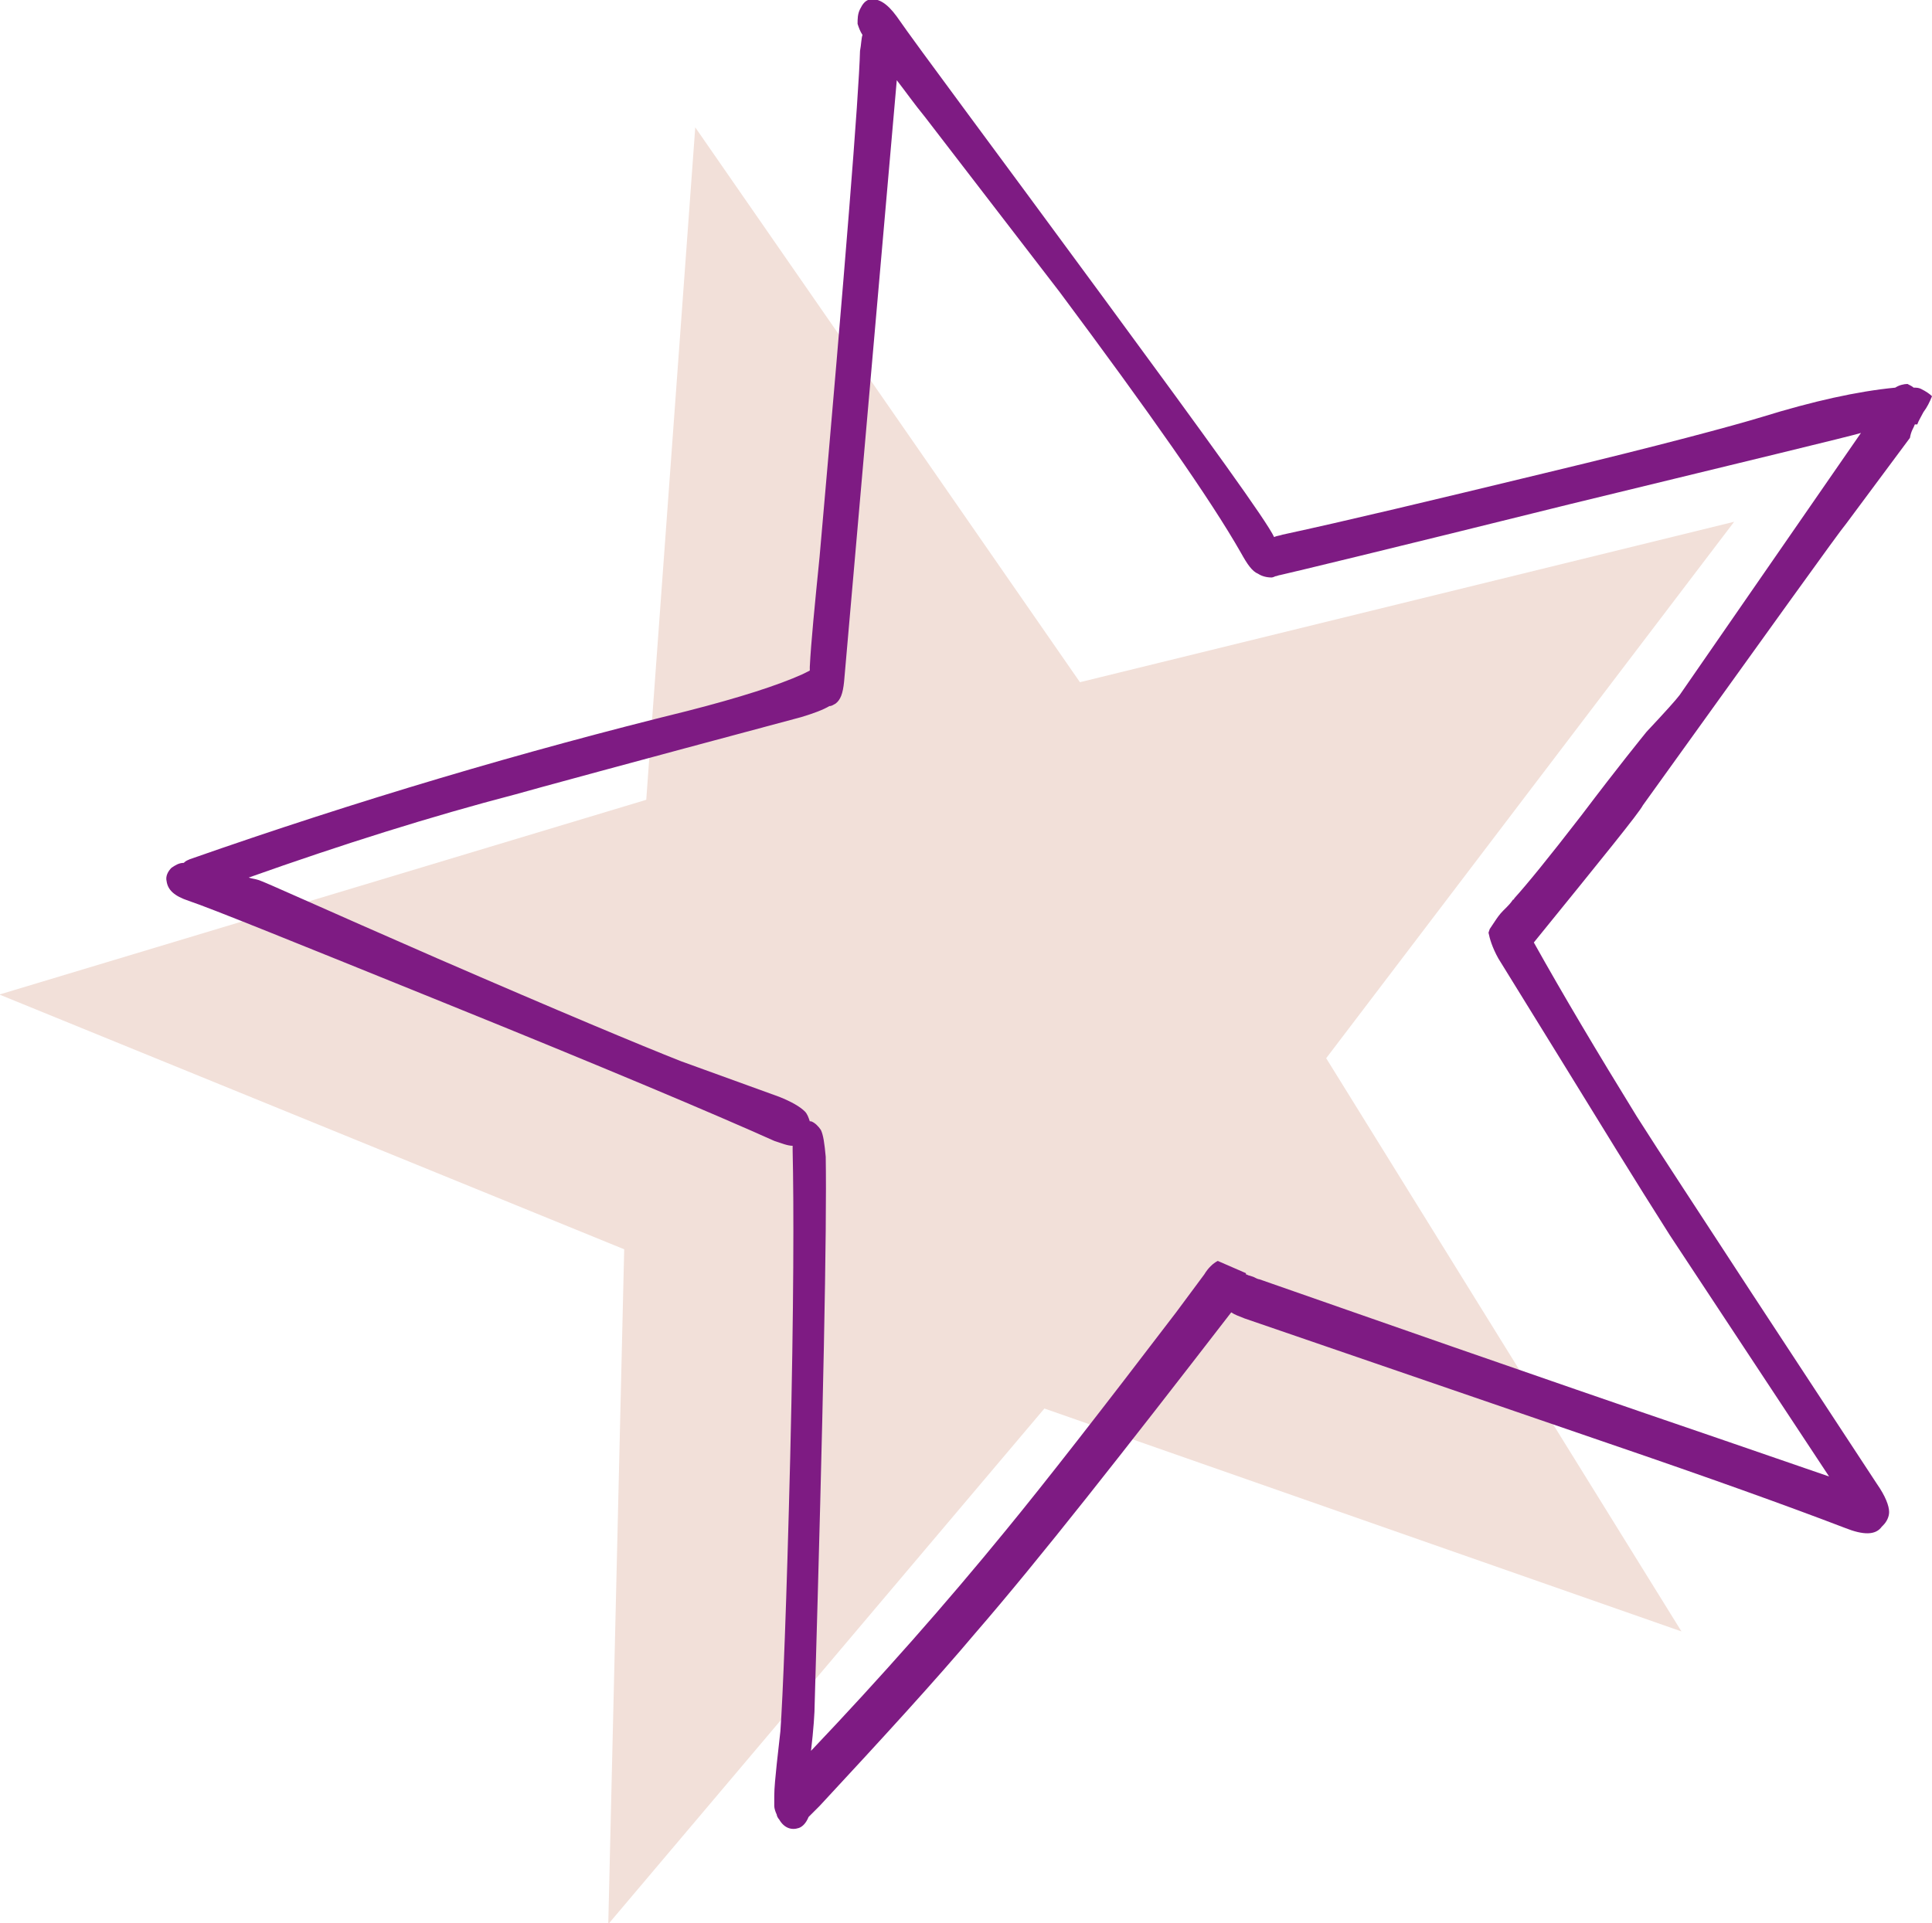
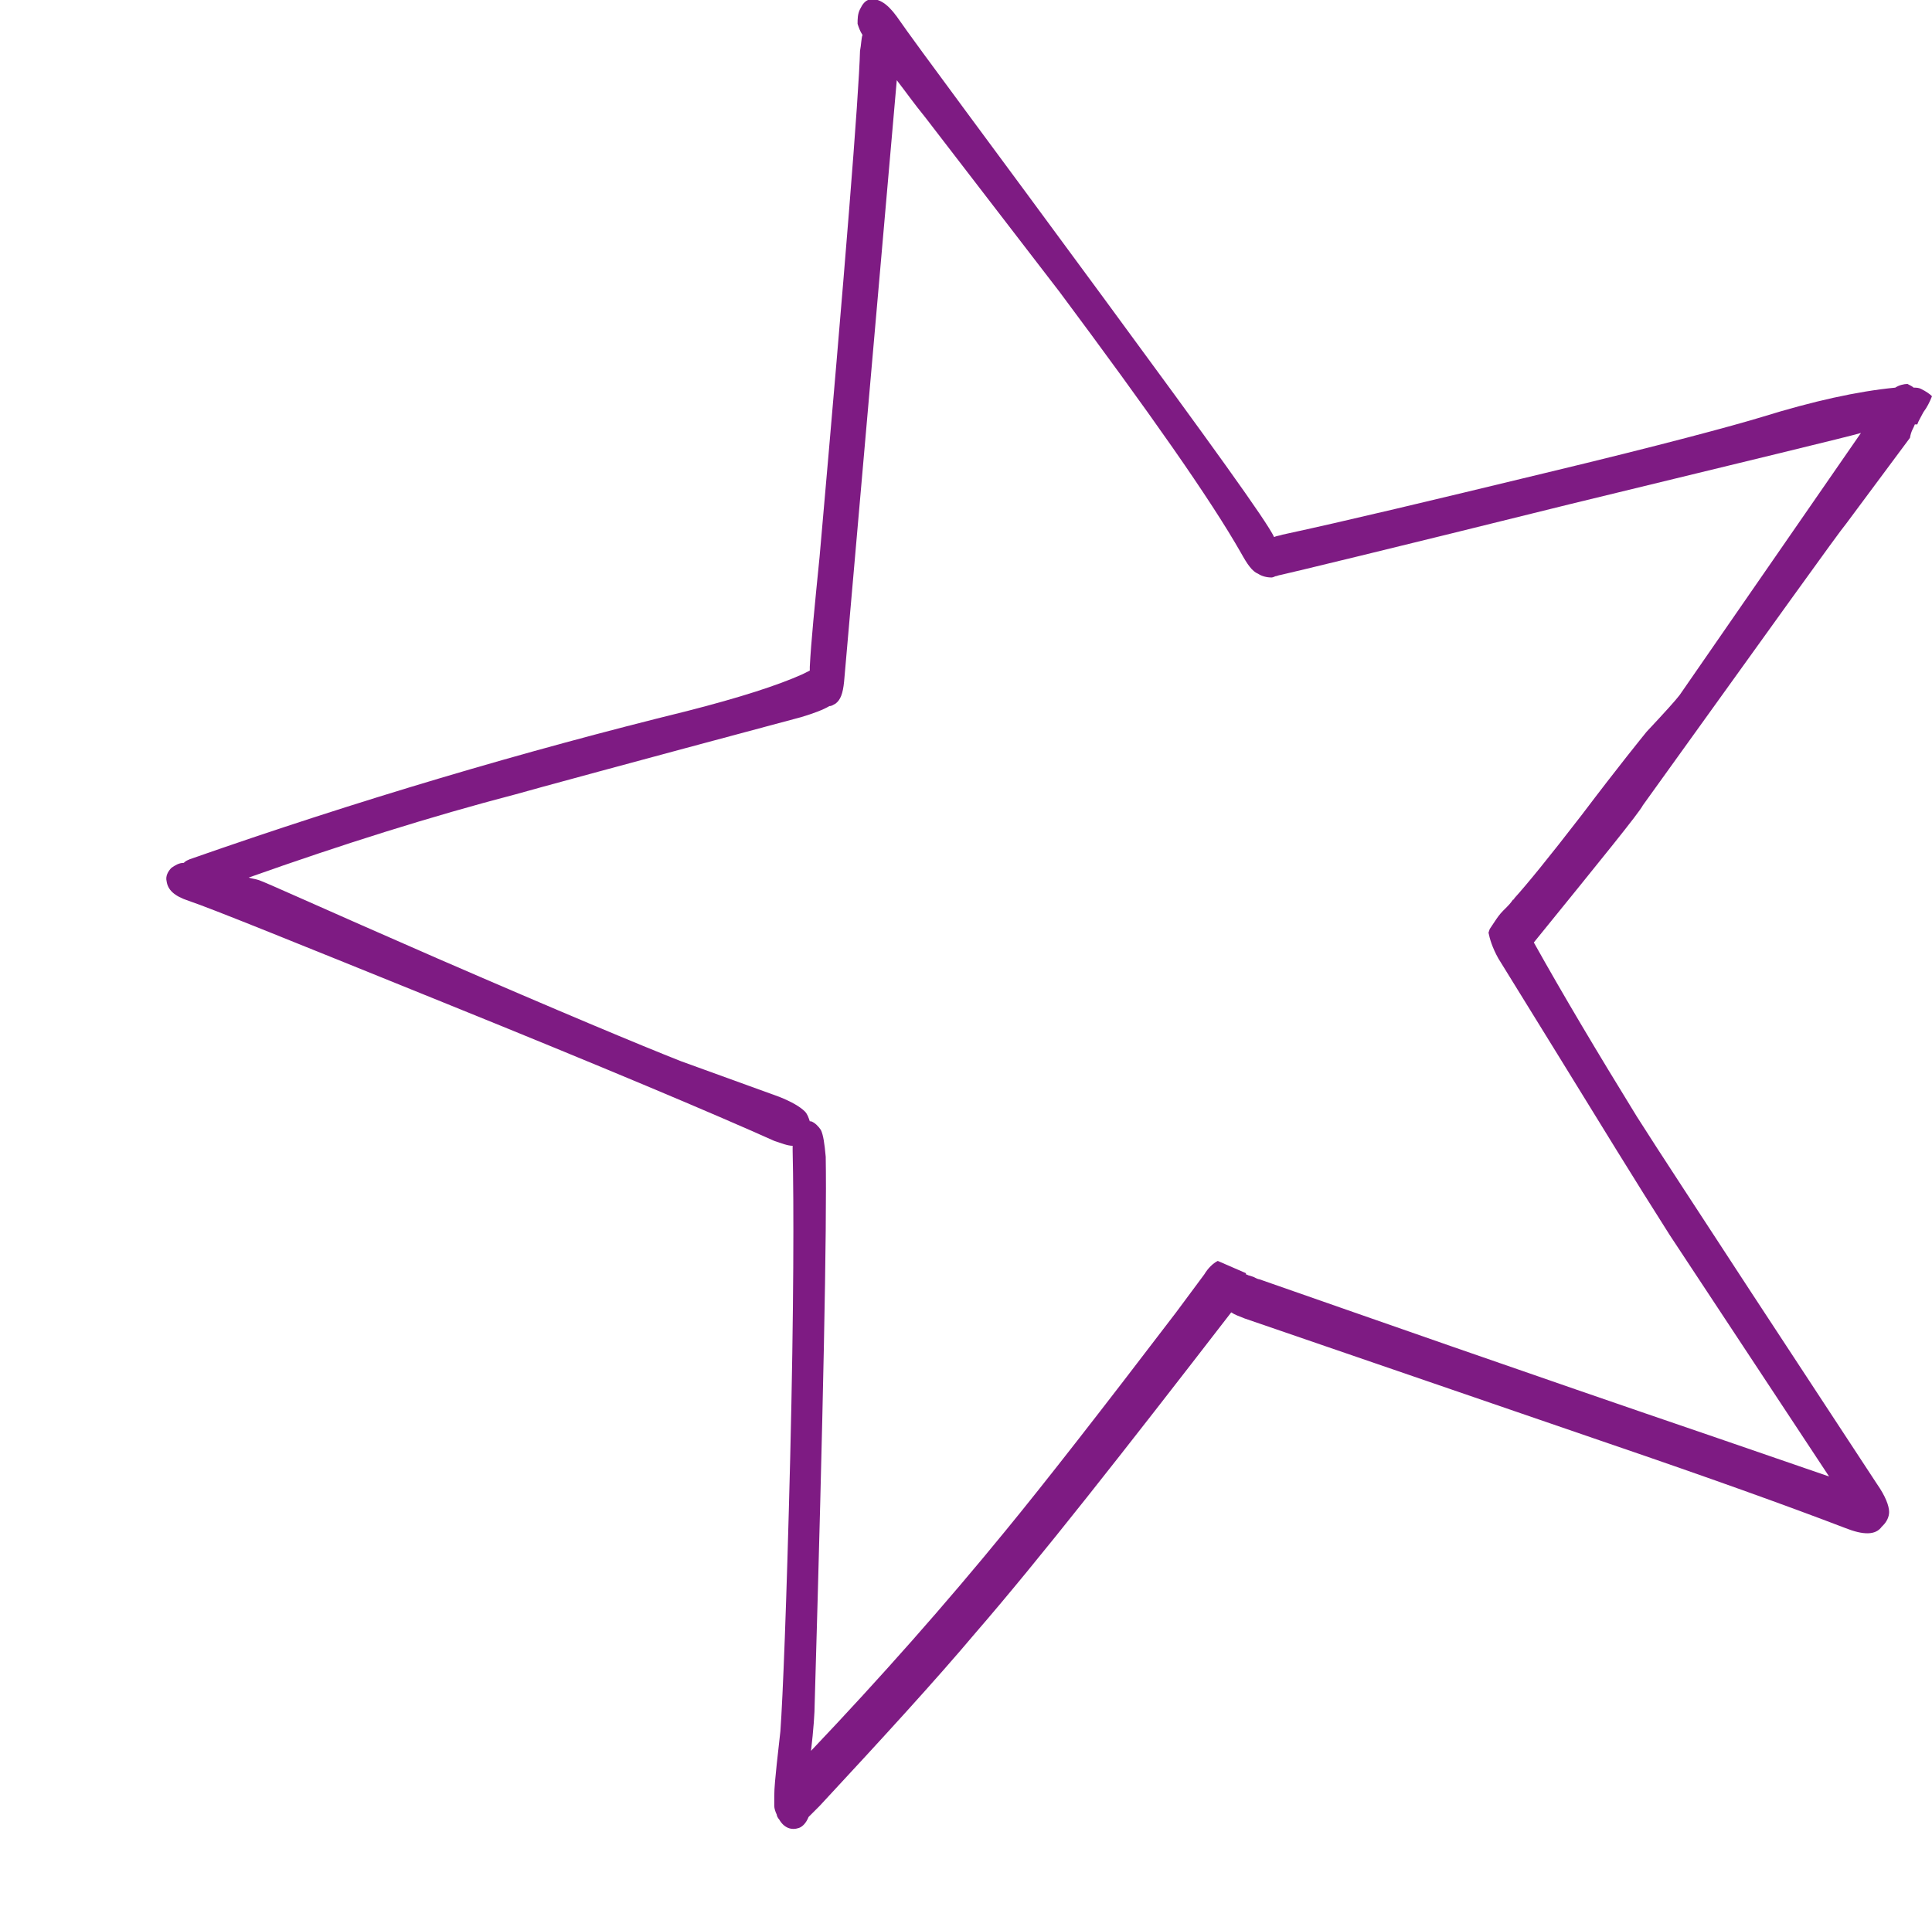
<svg xmlns="http://www.w3.org/2000/svg" version="1.1" id="Layer_1" x="0px" y="0px" viewBox="0 0 157.7 157" style="enable-background:new 0 0 157.7 157;" xml:space="preserve">
  <style type="text/css">
	.st0{fill:#F2E0D9;}
	.st1{fill:#7E1B83;}
</style>
  <g transform="matrix( 1, 0, 0, 1, -446.25,192.1) ">
    <g>
      <g id="Layer0_0_MEMBER_0_FILL">
-         <path class="st0" d="M534.4-136.4L503-181.7l-4,54.9l-52.8,15.9l51,20.8l-1.3,55.1l35.6-42.1l52,18.2l-29-46.8l33.3-43.8     L534.4-136.4z" />
-       </g>
+         </g>
    </g>
  </g>
  <g transform="matrix( 1, 0, 0, 1, -466.7,212.75) ">
    <g>
      <g id="Layer0_0_MEMBER_1_FILL">
        <path class="st1" d="M623-178.1c0,0,0.1,0,0.2,0c0.1-0.3,0.3-0.6,0.5-1c0.3-0.4,0.5-0.8,0.7-1.3c-0.2-0.2-0.5-0.4-0.9-0.6     c-0.2-0.1-0.4-0.1-0.6-0.1c-0.1-0.1-0.3-0.2-0.5-0.3c-0.3,0-0.7,0.1-1,0.3c-3.1,0.3-6.7,1.1-10.9,2.4c-2.3,0.7-8.2,2.3-17.8,4.6     c-9.1,2.2-16.2,3.9-21.3,5c-0.3,0.1-0.5,0.1-0.7,0.2c-0.6-1.3-5.3-7.8-13.9-19.5c-9.4-12.8-15.1-20.4-16.9-23     c-0.8-1.1-1.5-1.5-2.2-1.4c-0.4,0.1-0.6,0.4-0.8,0.8c-0.2,0.4-0.2,0.8-0.2,1.2c0.1,0.3,0.2,0.6,0.4,0.9c-0.1,0.3-0.1,0.8-0.2,1.3     c-0.1,3.7-1.2,17.5-3.3,41.3c-0.4,4-0.7,7-0.8,9c0,0.1,0,0.3,0,0.3c-0.2,0.1-0.4,0.2-0.6,0.3c-2,0.9-5.1,1.9-9.4,3     c-13.4,3.3-26.9,7.3-40.6,12.1c-0.2,0.1-0.3,0.1-0.5,0.3c-0.4,0-0.7,0.2-1,0.4c-0.3,0.3-0.5,0.7-0.4,1.1c0.1,0.7,0.6,1.2,1.8,1.6     c1.8,0.6,8.7,3.4,20.8,8.3c13.1,5.3,22.1,9.1,27,11.3c0.6,0.2,1.1,0.4,1.5,0.4c0,0.1,0,0.3,0,0.4c0.1,4.3,0.1,12.7-0.2,25.1     c-0.3,12.1-0.6,19.5-0.8,22.3l-0.3,2.7c-0.1,1-0.2,1.9-0.2,2.6c0,0.3,0,0.5,0,0.8c0,0.2,0.1,0.5,0.2,0.7c0,0.1,0.1,0.3,0.2,0.4     c0.4,0.7,1,0.9,1.6,0.7c0.3-0.1,0.6-0.4,0.8-0.9c0.2-0.2,0.5-0.5,0.9-0.9c5.2-5.6,9.5-10.3,12.7-14.1c5.2-6,12.1-14.8,20.9-26.2     c0.3,0.2,0.6,0.3,1.1,0.5l29.7,10.2c8.2,2.8,14.6,5.1,19.3,6.9c1.5,0.6,2.5,0.6,3-0.1c0,0,0.1-0.1,0.1-0.1     c0.3-0.3,0.5-0.7,0.5-1.1c0-0.5-0.3-1.3-1-2.3l-10.3-15.7c-4.3-6.6-7.4-11.3-9.3-14.3c-3.2-5.2-6-9.9-8.4-14.2     c5.6-6.9,8.6-10.6,8.9-11.2c10.5-14.6,16-22.3,16.6-23l5.2-7C622.7-177.6,622.9-177.8,623-178.1 M588.2-136.6     c0.1,0.5,0.3,1.2,0.8,2.1l5,8.1c3.2,5.2,6.2,10.1,9,14.5l13,19.7l-9-3.1c-16.4-5.6-28.9-10-37.5-13c-0.1,0-0.3-0.1-0.5-0.2     l-0.3-0.1c-0.1,0-0.2-0.1-0.3-0.1v-0.1l-2.3-1c-0.4,0.2-0.8,0.6-1.1,1.1l-2.3,3.1c-6.1,8-10.7,13.9-13.9,17.8     c-4.9,6-10.2,12-15.9,18c0.2-1.7,0.3-3.1,0.3-3.9c0.7-24,1-38.8,0.9-44.6c-0.1-1.1-0.2-1.8-0.4-2.2c-0.2-0.3-0.5-0.6-0.8-0.7     c0,0-0.1,0-0.1,0c-0.1-0.3-0.2-0.6-0.4-0.8c-0.4-0.4-1.1-0.8-2.1-1.2l-8-2.9c-3.3-1.3-10-4.1-19.9-8.4     c-9.4-4.1-14.2-6.3-14.6-6.4c-0.3-0.1-0.5-0.1-0.8-0.2c7.6-2.7,14.9-5,21.8-6.8c1.4-0.4,9.1-2.5,23.3-6.3c1-0.3,1.8-0.6,2.3-0.9     c0.2,0,0.3-0.1,0.5-0.2c0.4-0.3,0.6-0.8,0.7-1.8l4.3-49.1c0.7,0.9,1.4,1.9,2.3,3c0.3,0.4,4,5.2,11,14.3     c7.3,9.8,12.3,16.9,14.8,21.3c0.5,0.9,0.9,1.5,1.4,1.7c0.3,0.2,0.7,0.3,1.1,0.3c0.1,0,0.3-0.1,0.3-0.1c0.1,0,0.3-0.1,0.4-0.1     c0.9-0.2,8.8-2.1,23.7-5.8c14.8-3.6,22.7-5.5,23.7-5.8L603.8-156c-0.3,0.4-1.2,1.4-2.7,3c-0.4,0.5-2.2,2.7-5.3,6.8     c-2.7,3.5-4.5,5.7-5.5,6.8c0,0,0,0.1-0.1,0.1c-0.2,0.3-0.4,0.5-0.5,0.6c-0.1,0.1-0.2,0.2-0.3,0.3c-0.3,0.3-0.5,0.6-0.7,0.9     l-0.4,0.6L588.2-136.6z" />
      </g>
    </g>
  </g>
</svg>